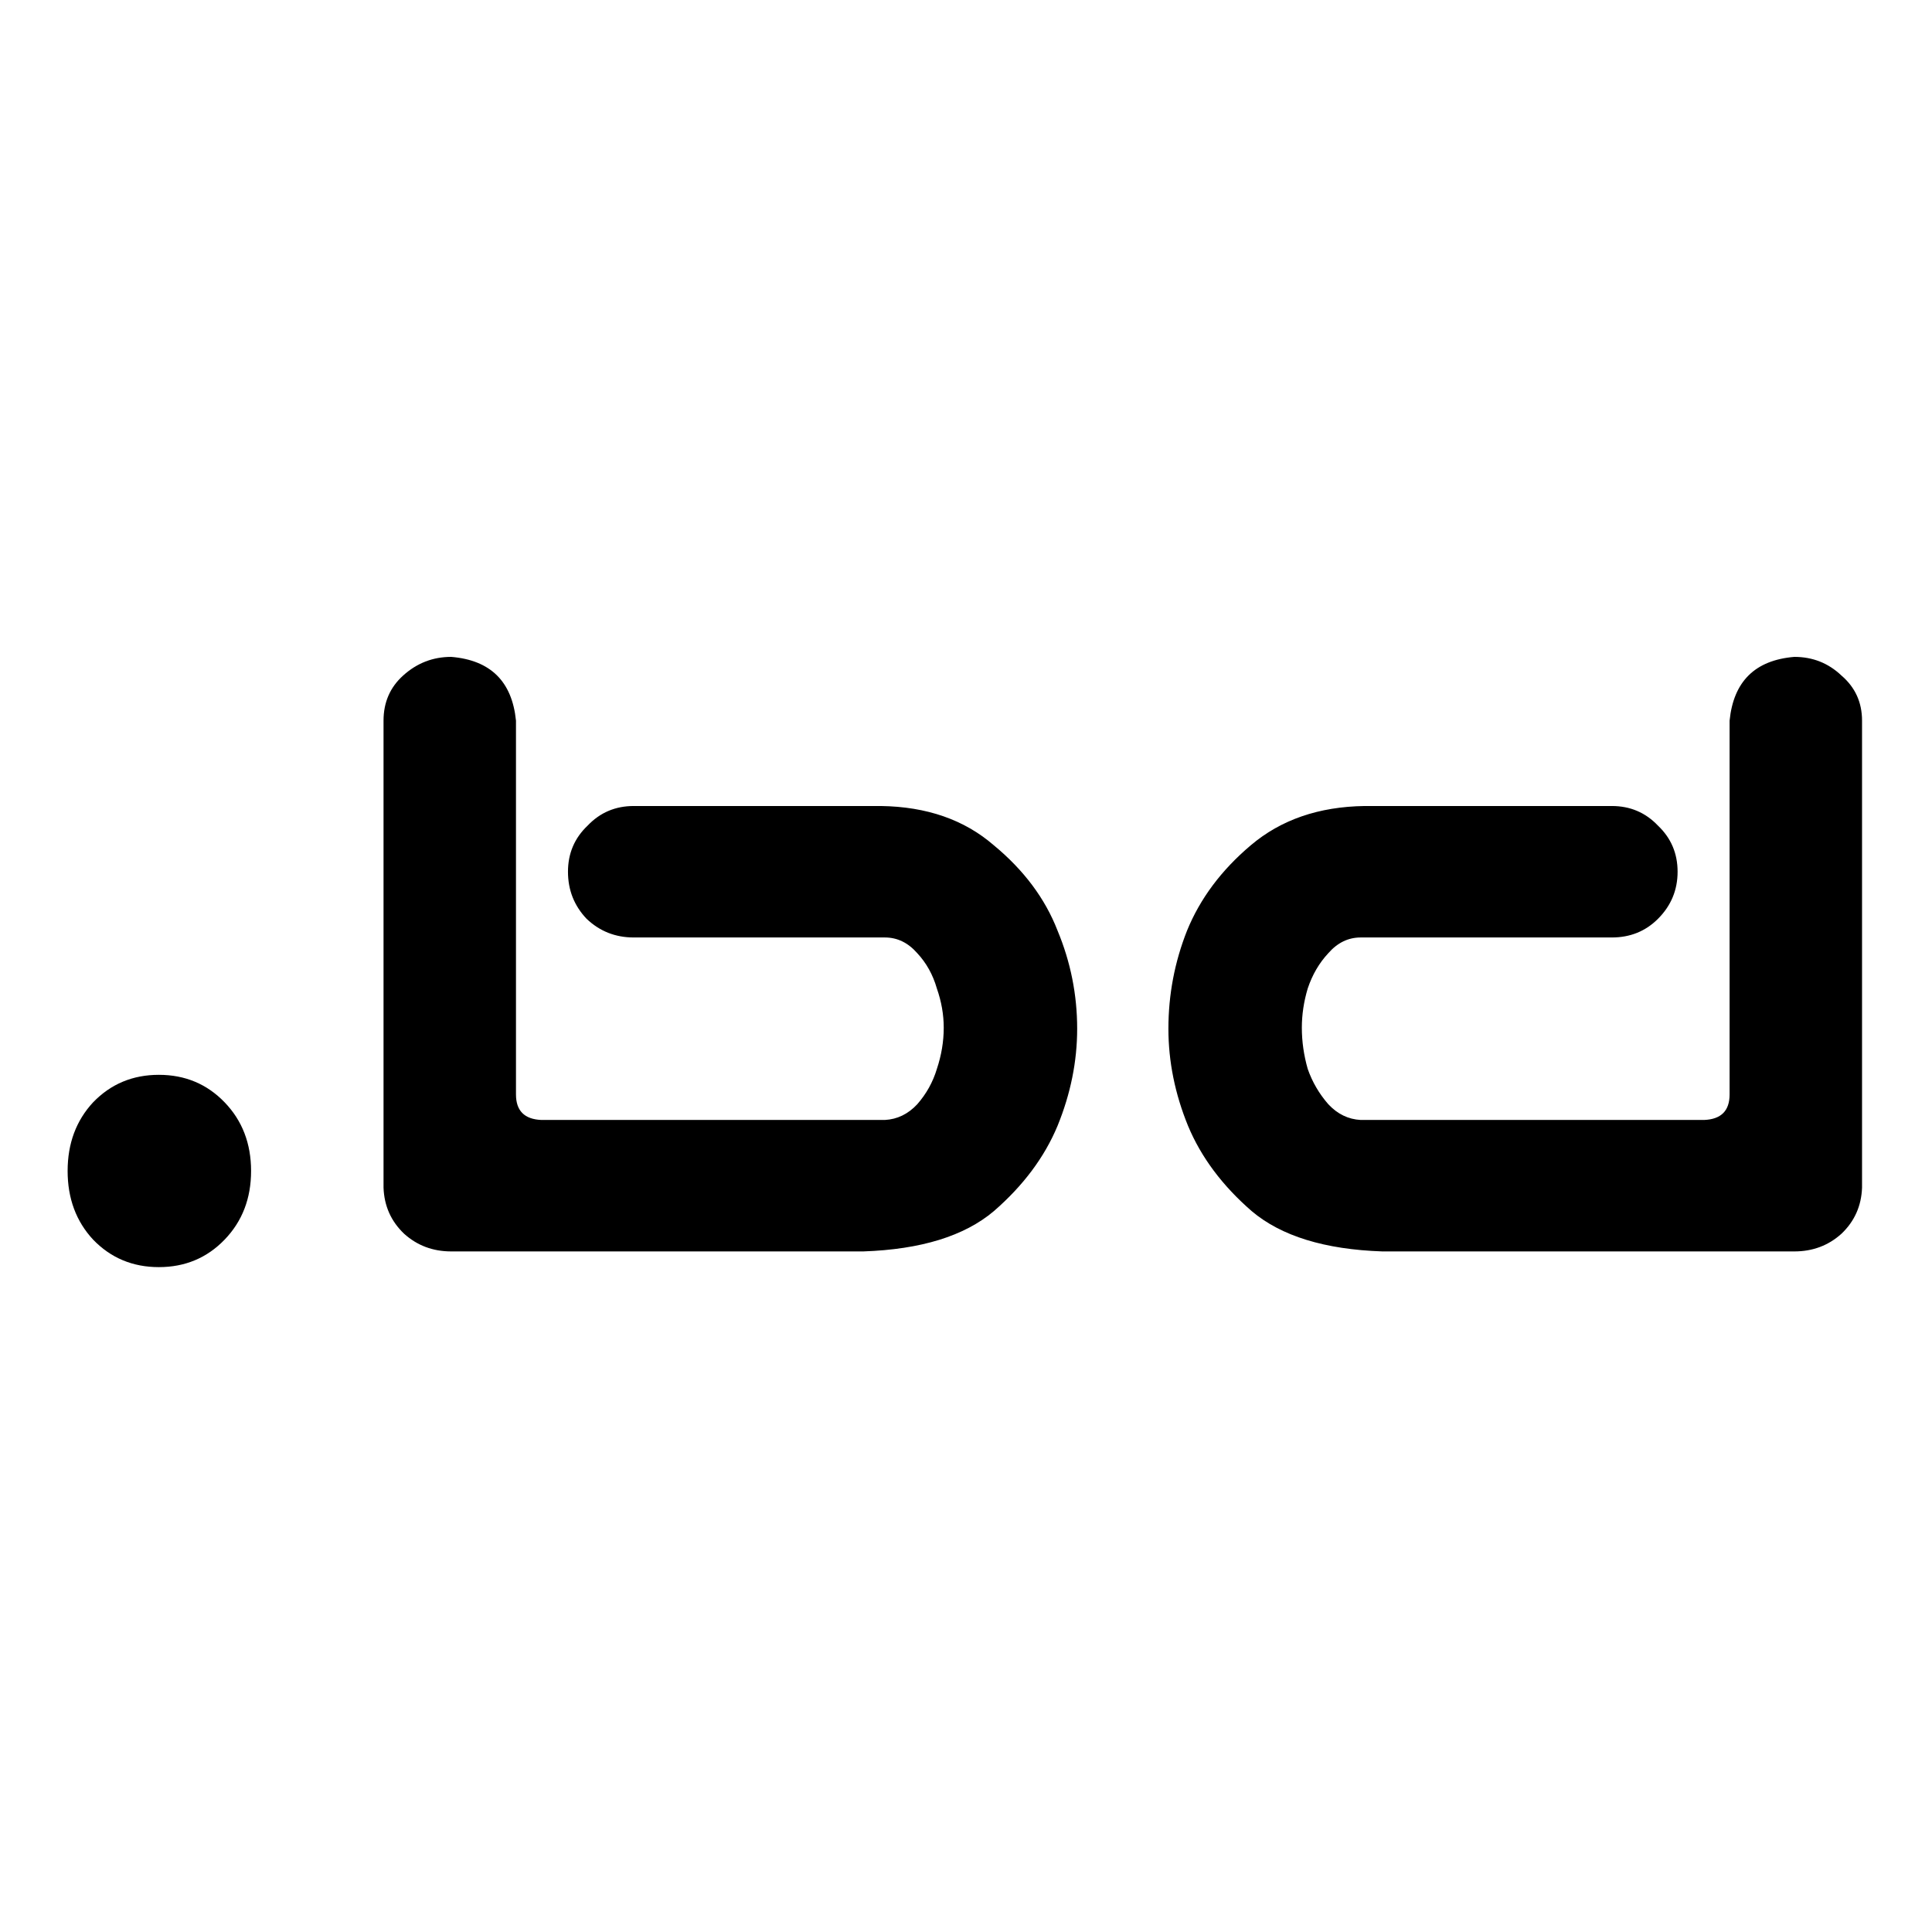
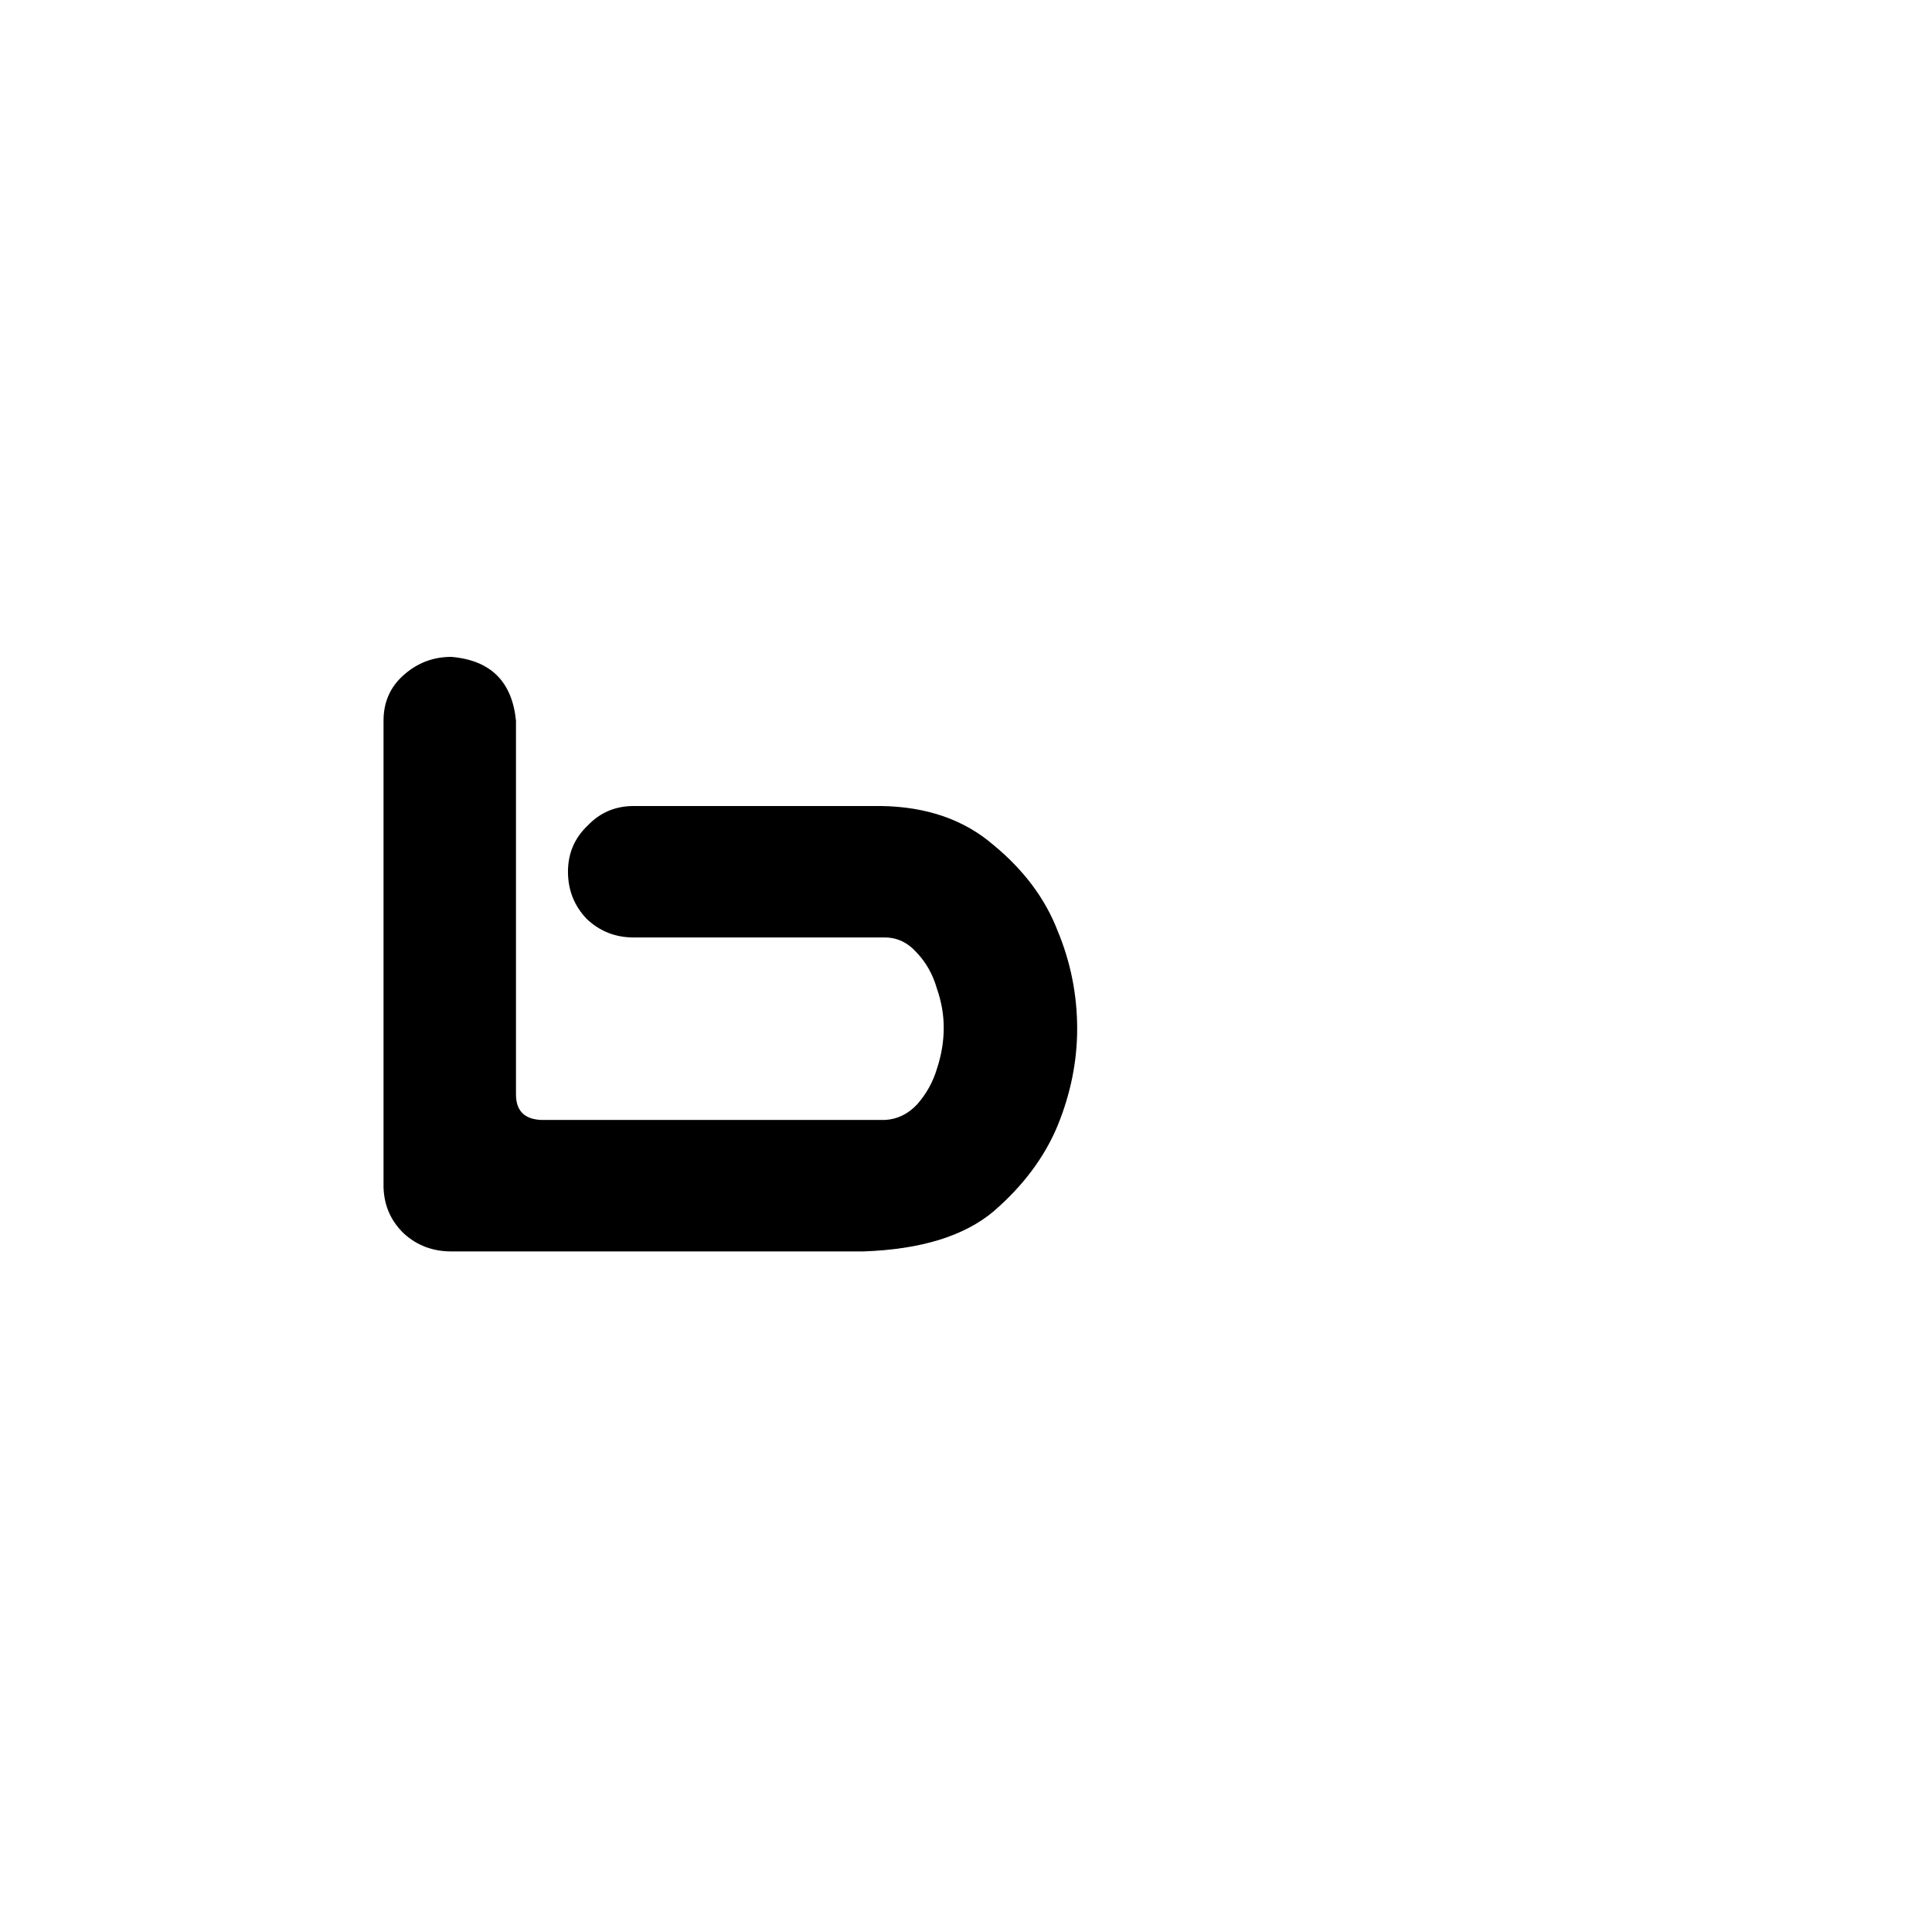
<svg xmlns="http://www.w3.org/2000/svg" width="200" height="200" viewBox="0 0 200 200" fill="none">
-   <path d="M16.445 131.172C13.737 131.172 11.469 130.224 9.641 128.328C7.88 126.432 7 124.062 7 121.219C7 118.375 7.88 116.005 9.641 114.109C11.469 112.214 13.737 111.266 16.445 111.266C19.154 111.266 21.422 112.214 23.25 114.109C25.078 116.005 25.992 118.375 25.992 121.219C25.992 124.062 25.078 126.432 23.25 128.328C21.422 130.224 19.154 131.172 16.445 131.172Z" fill="black" />
  <path d="M53.414 74.602V113.297C53.414 114.99 54.294 115.87 56.055 115.938H91.602C92.888 115.87 94.005 115.328 94.953 114.312C95.901 113.229 96.578 112.01 96.984 110.656C97.458 109.234 97.695 107.812 97.695 106.391C97.695 105.036 97.458 103.682 96.984 102.328C96.578 100.906 95.901 99.688 94.953 98.672C94.005 97.588 92.888 97.047 91.602 97.047H65.602C63.706 97.047 62.081 96.404 60.727 95.117C59.44 93.763 58.797 92.138 58.797 90.242C58.797 88.346 59.474 86.755 60.828 85.469C62.115 84.115 63.706 83.438 65.602 83.438H91.195C95.935 83.505 99.828 84.859 102.875 87.5C105.99 90.073 108.19 93.018 109.477 96.336C110.831 99.586 111.508 102.971 111.508 106.492C111.508 109.878 110.831 113.229 109.477 116.547C108.122 119.797 105.922 122.742 102.875 125.383C99.828 127.956 95.326 129.344 89.367 129.547H46.711C44.815 129.547 43.19 128.938 41.836 127.719C40.482 126.432 39.771 124.841 39.703 122.945V74.602C39.703 72.706 40.38 71.148 41.734 69.93C43.156 68.643 44.815 68 46.711 68C50.773 68.338 53.008 70.539 53.414 74.602Z" fill="black" />
-   <path d="M179.047 74.602C179.453 70.539 181.688 68.338 185.75 68C187.646 68 189.271 68.643 190.625 69.93C192.047 71.148 192.758 72.706 192.758 74.602V122.945C192.69 124.841 191.979 126.432 190.625 127.719C189.271 128.938 187.646 129.547 185.75 129.547H143.094C137.135 129.344 132.633 127.956 129.586 125.383C126.539 122.742 124.339 119.797 122.984 116.547C121.63 113.229 120.953 109.878 120.953 106.492C120.953 102.971 121.596 99.586 122.883 96.336C124.237 93.018 126.438 90.073 129.484 87.5C132.599 84.859 136.526 83.505 141.266 83.438H166.859C168.755 83.438 170.346 84.115 171.633 85.469C172.987 86.755 173.664 88.346 173.664 90.242C173.664 92.138 172.987 93.763 171.633 95.117C170.346 96.404 168.755 97.047 166.859 97.047H140.859C139.573 97.047 138.456 97.588 137.508 98.672C136.56 99.688 135.849 100.906 135.375 102.328C134.969 103.682 134.766 105.036 134.766 106.391C134.766 107.812 134.969 109.234 135.375 110.656C135.849 112.01 136.56 113.229 137.508 114.312C138.456 115.328 139.573 115.87 140.859 115.938H176.406C178.167 115.87 179.047 114.99 179.047 113.297V74.602Z" fill="black" />
</svg>